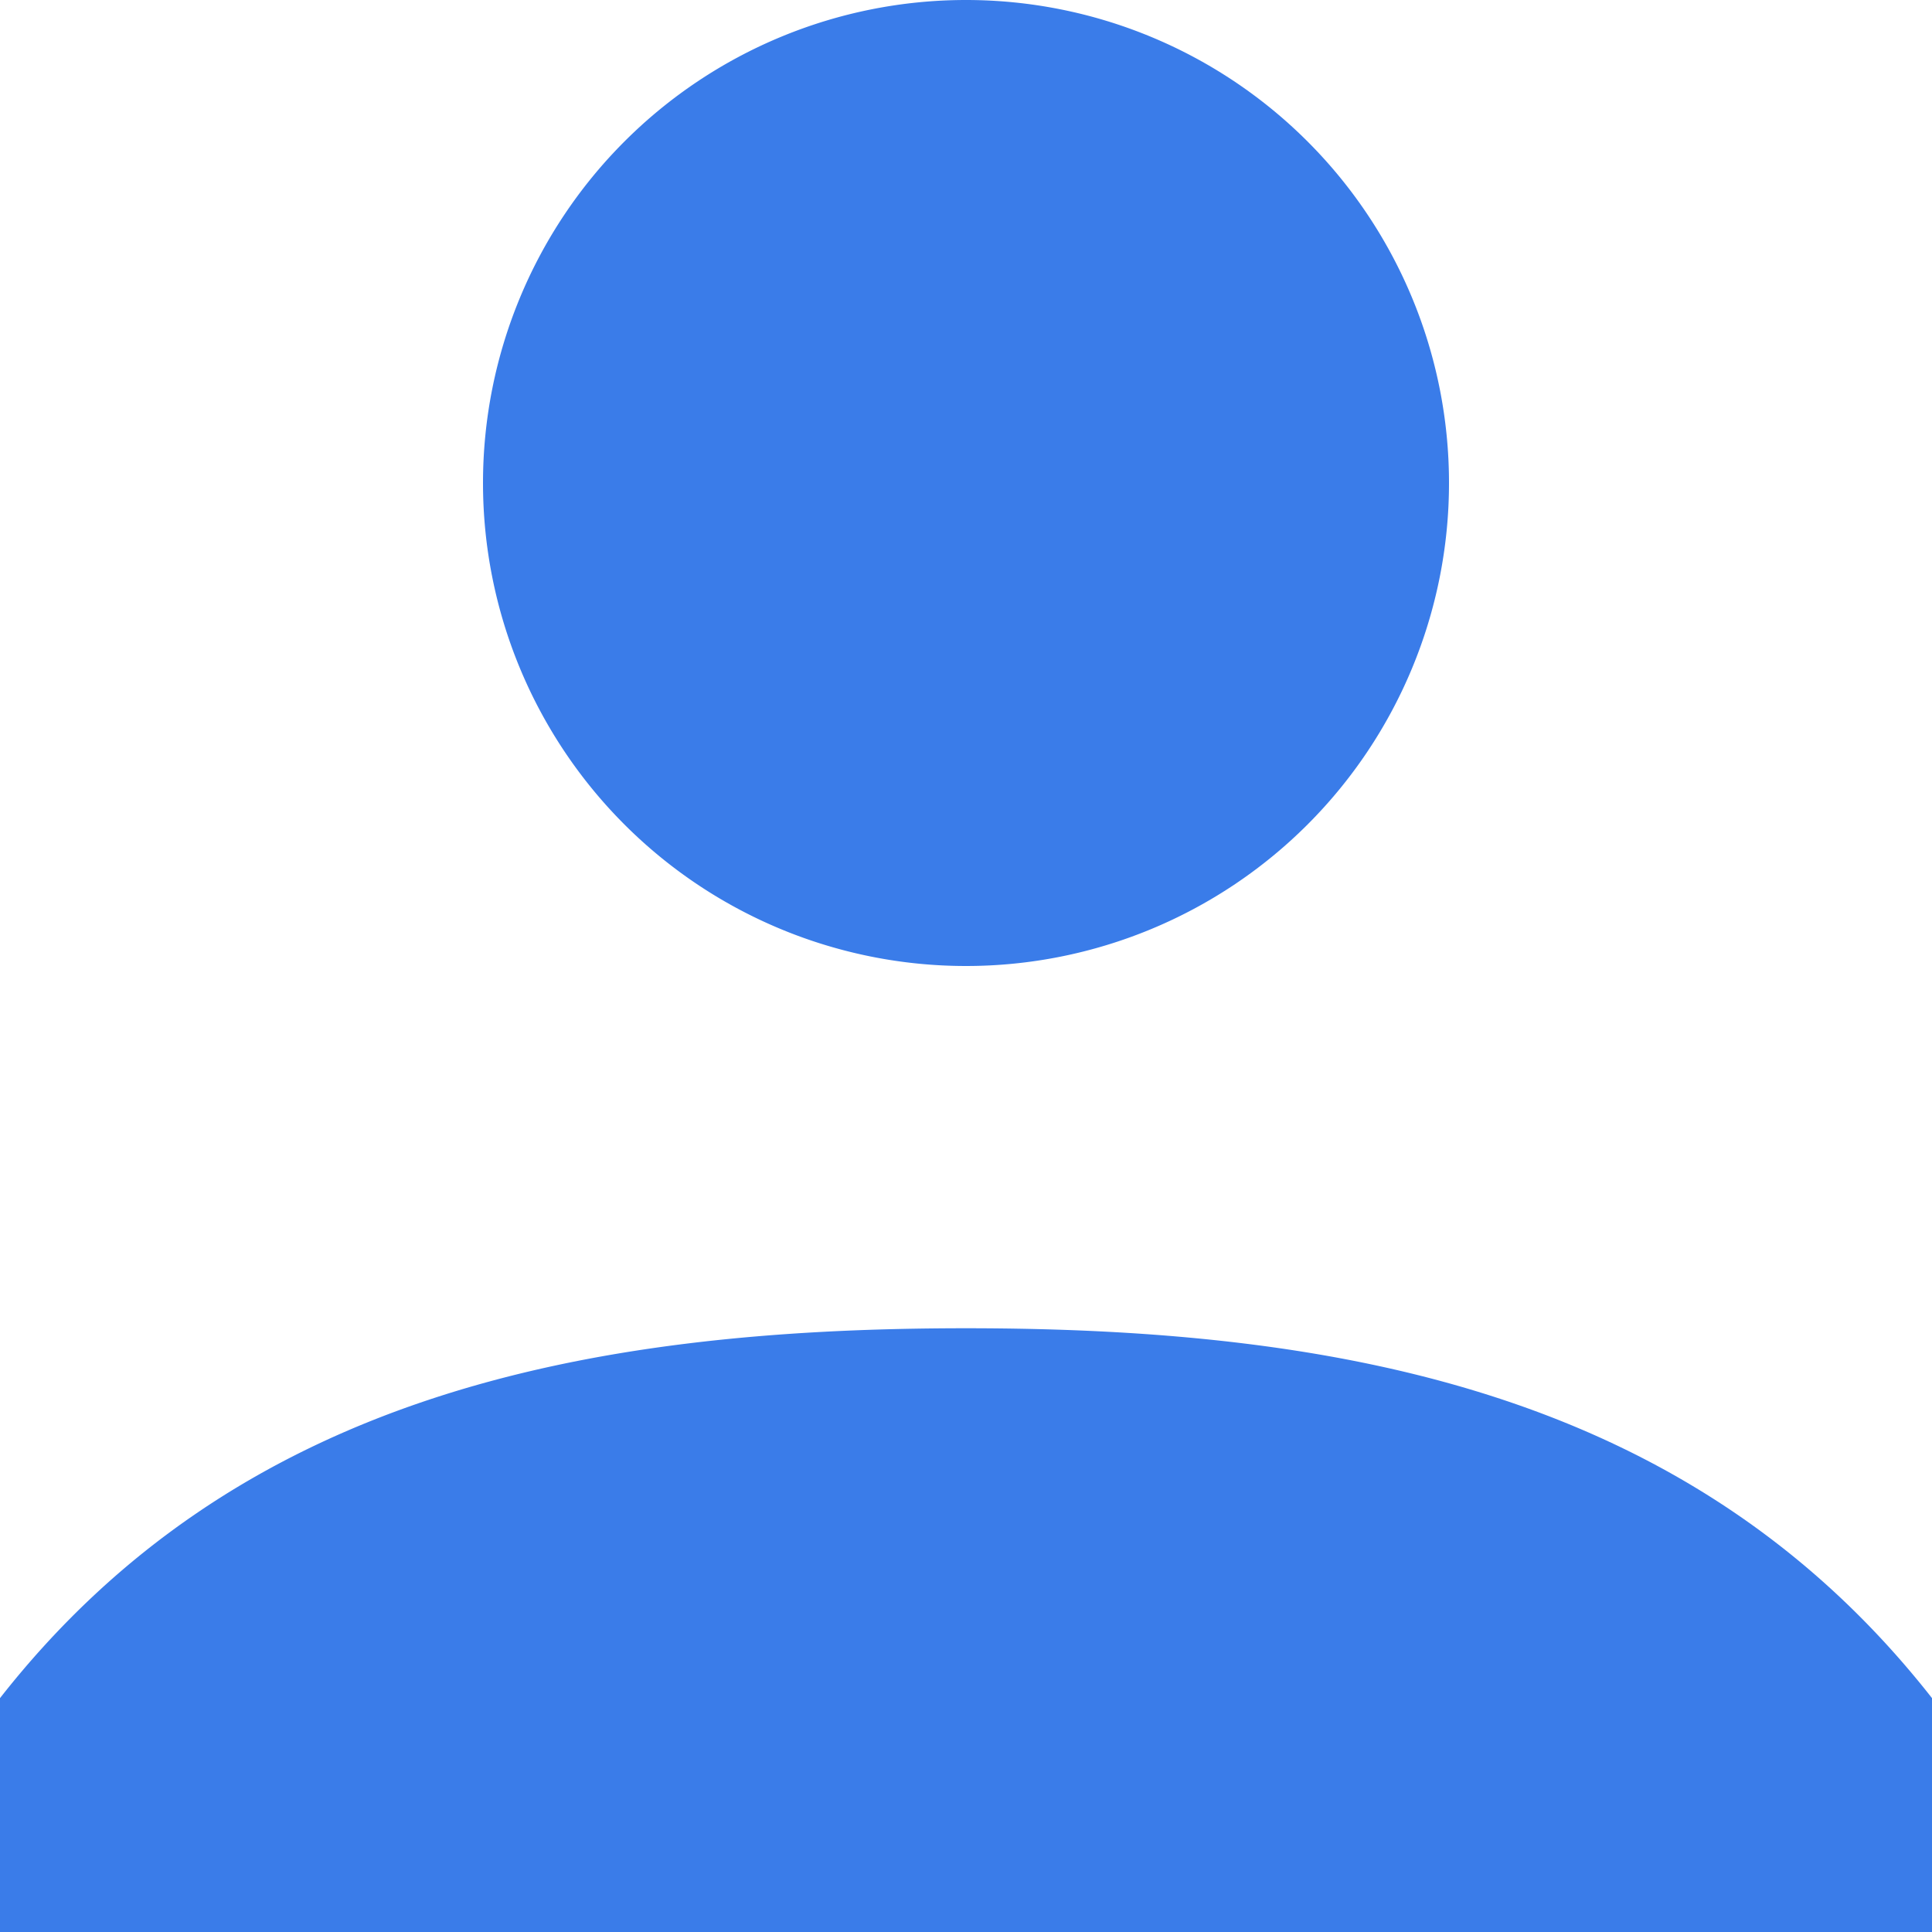
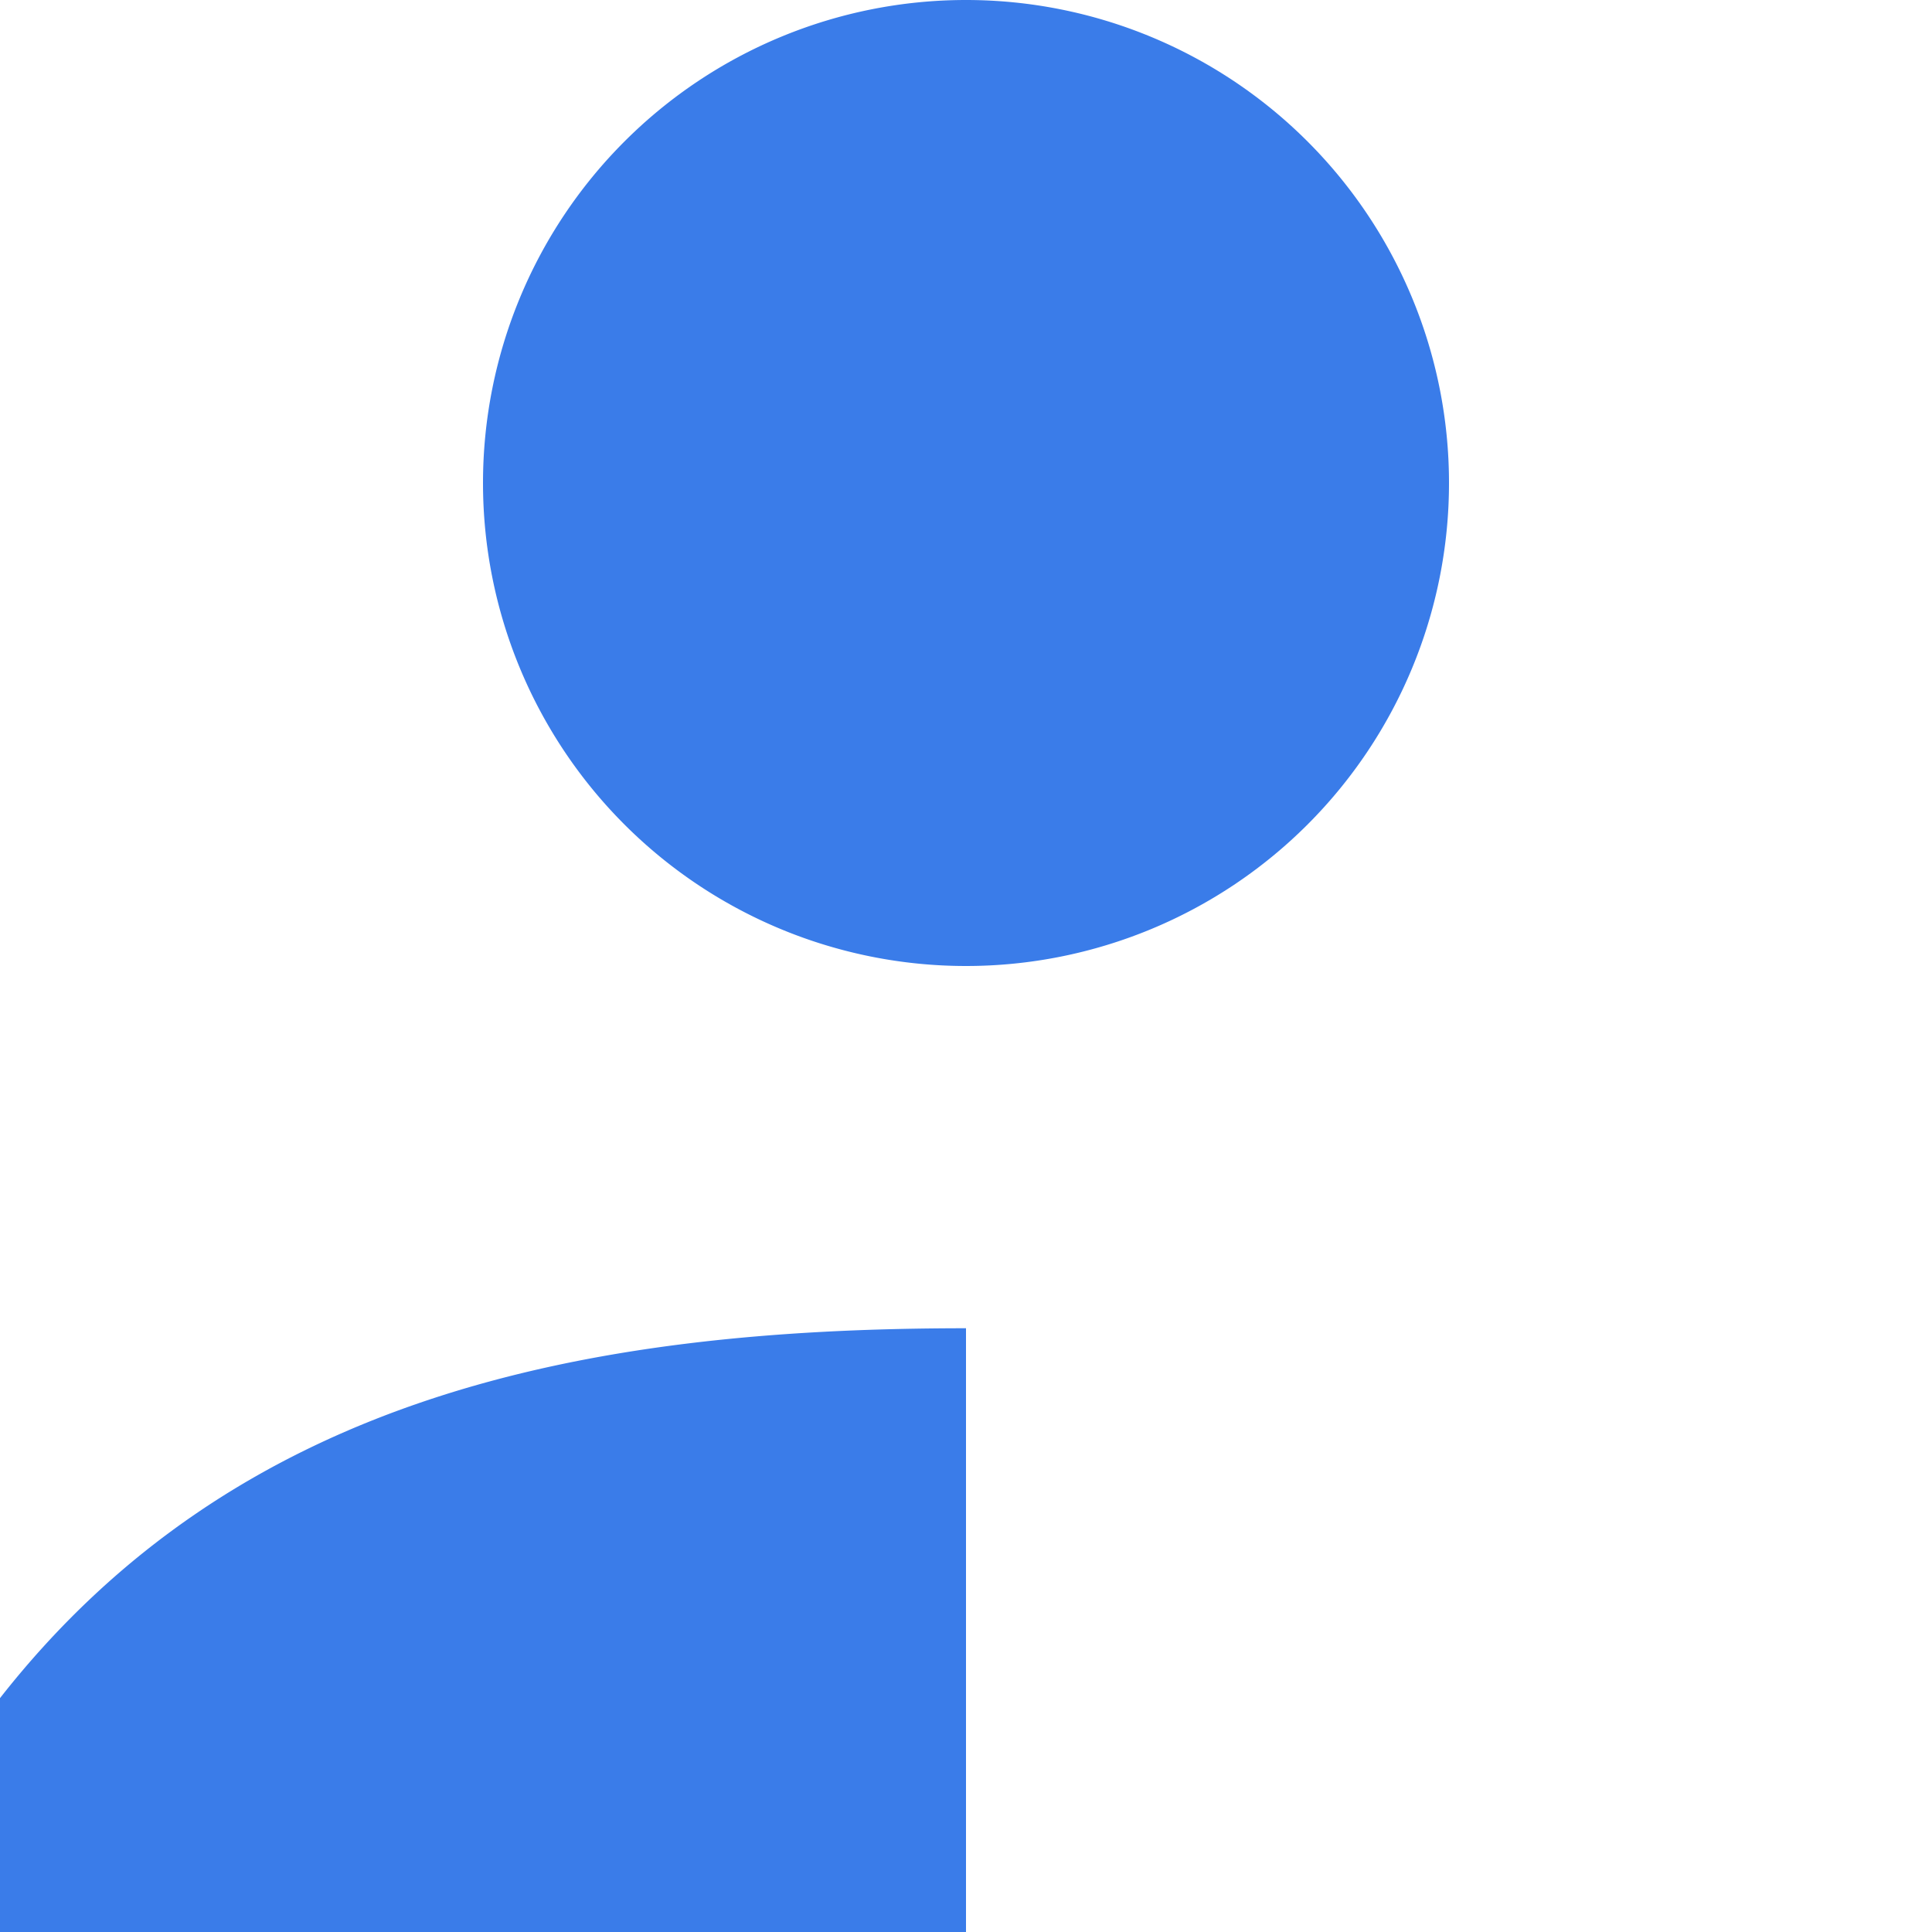
<svg xmlns="http://www.w3.org/2000/svg" width="18" height="18" viewBox="0 0 18 18">
-   <path id="user" d="M15,15a4.5,4.5,0,1,1,4.5-4.5A4.5,4.5,0,0,1,15,15Zm0,3.375c3.584,0,6.8.642,9,3.446V24H6V21.821C8.2,19.016,11.416,18.375,15,18.375Z" transform="translate(-6 -6)" fill="#3a7ce9" />
+   <path id="user" d="M15,15a4.5,4.5,0,1,1,4.5-4.5A4.5,4.5,0,0,1,15,15Zm0,3.375V24H6V21.821C8.2,19.016,11.416,18.375,15,18.375Z" transform="translate(-6 -6)" fill="#3a7ce9" />
</svg>